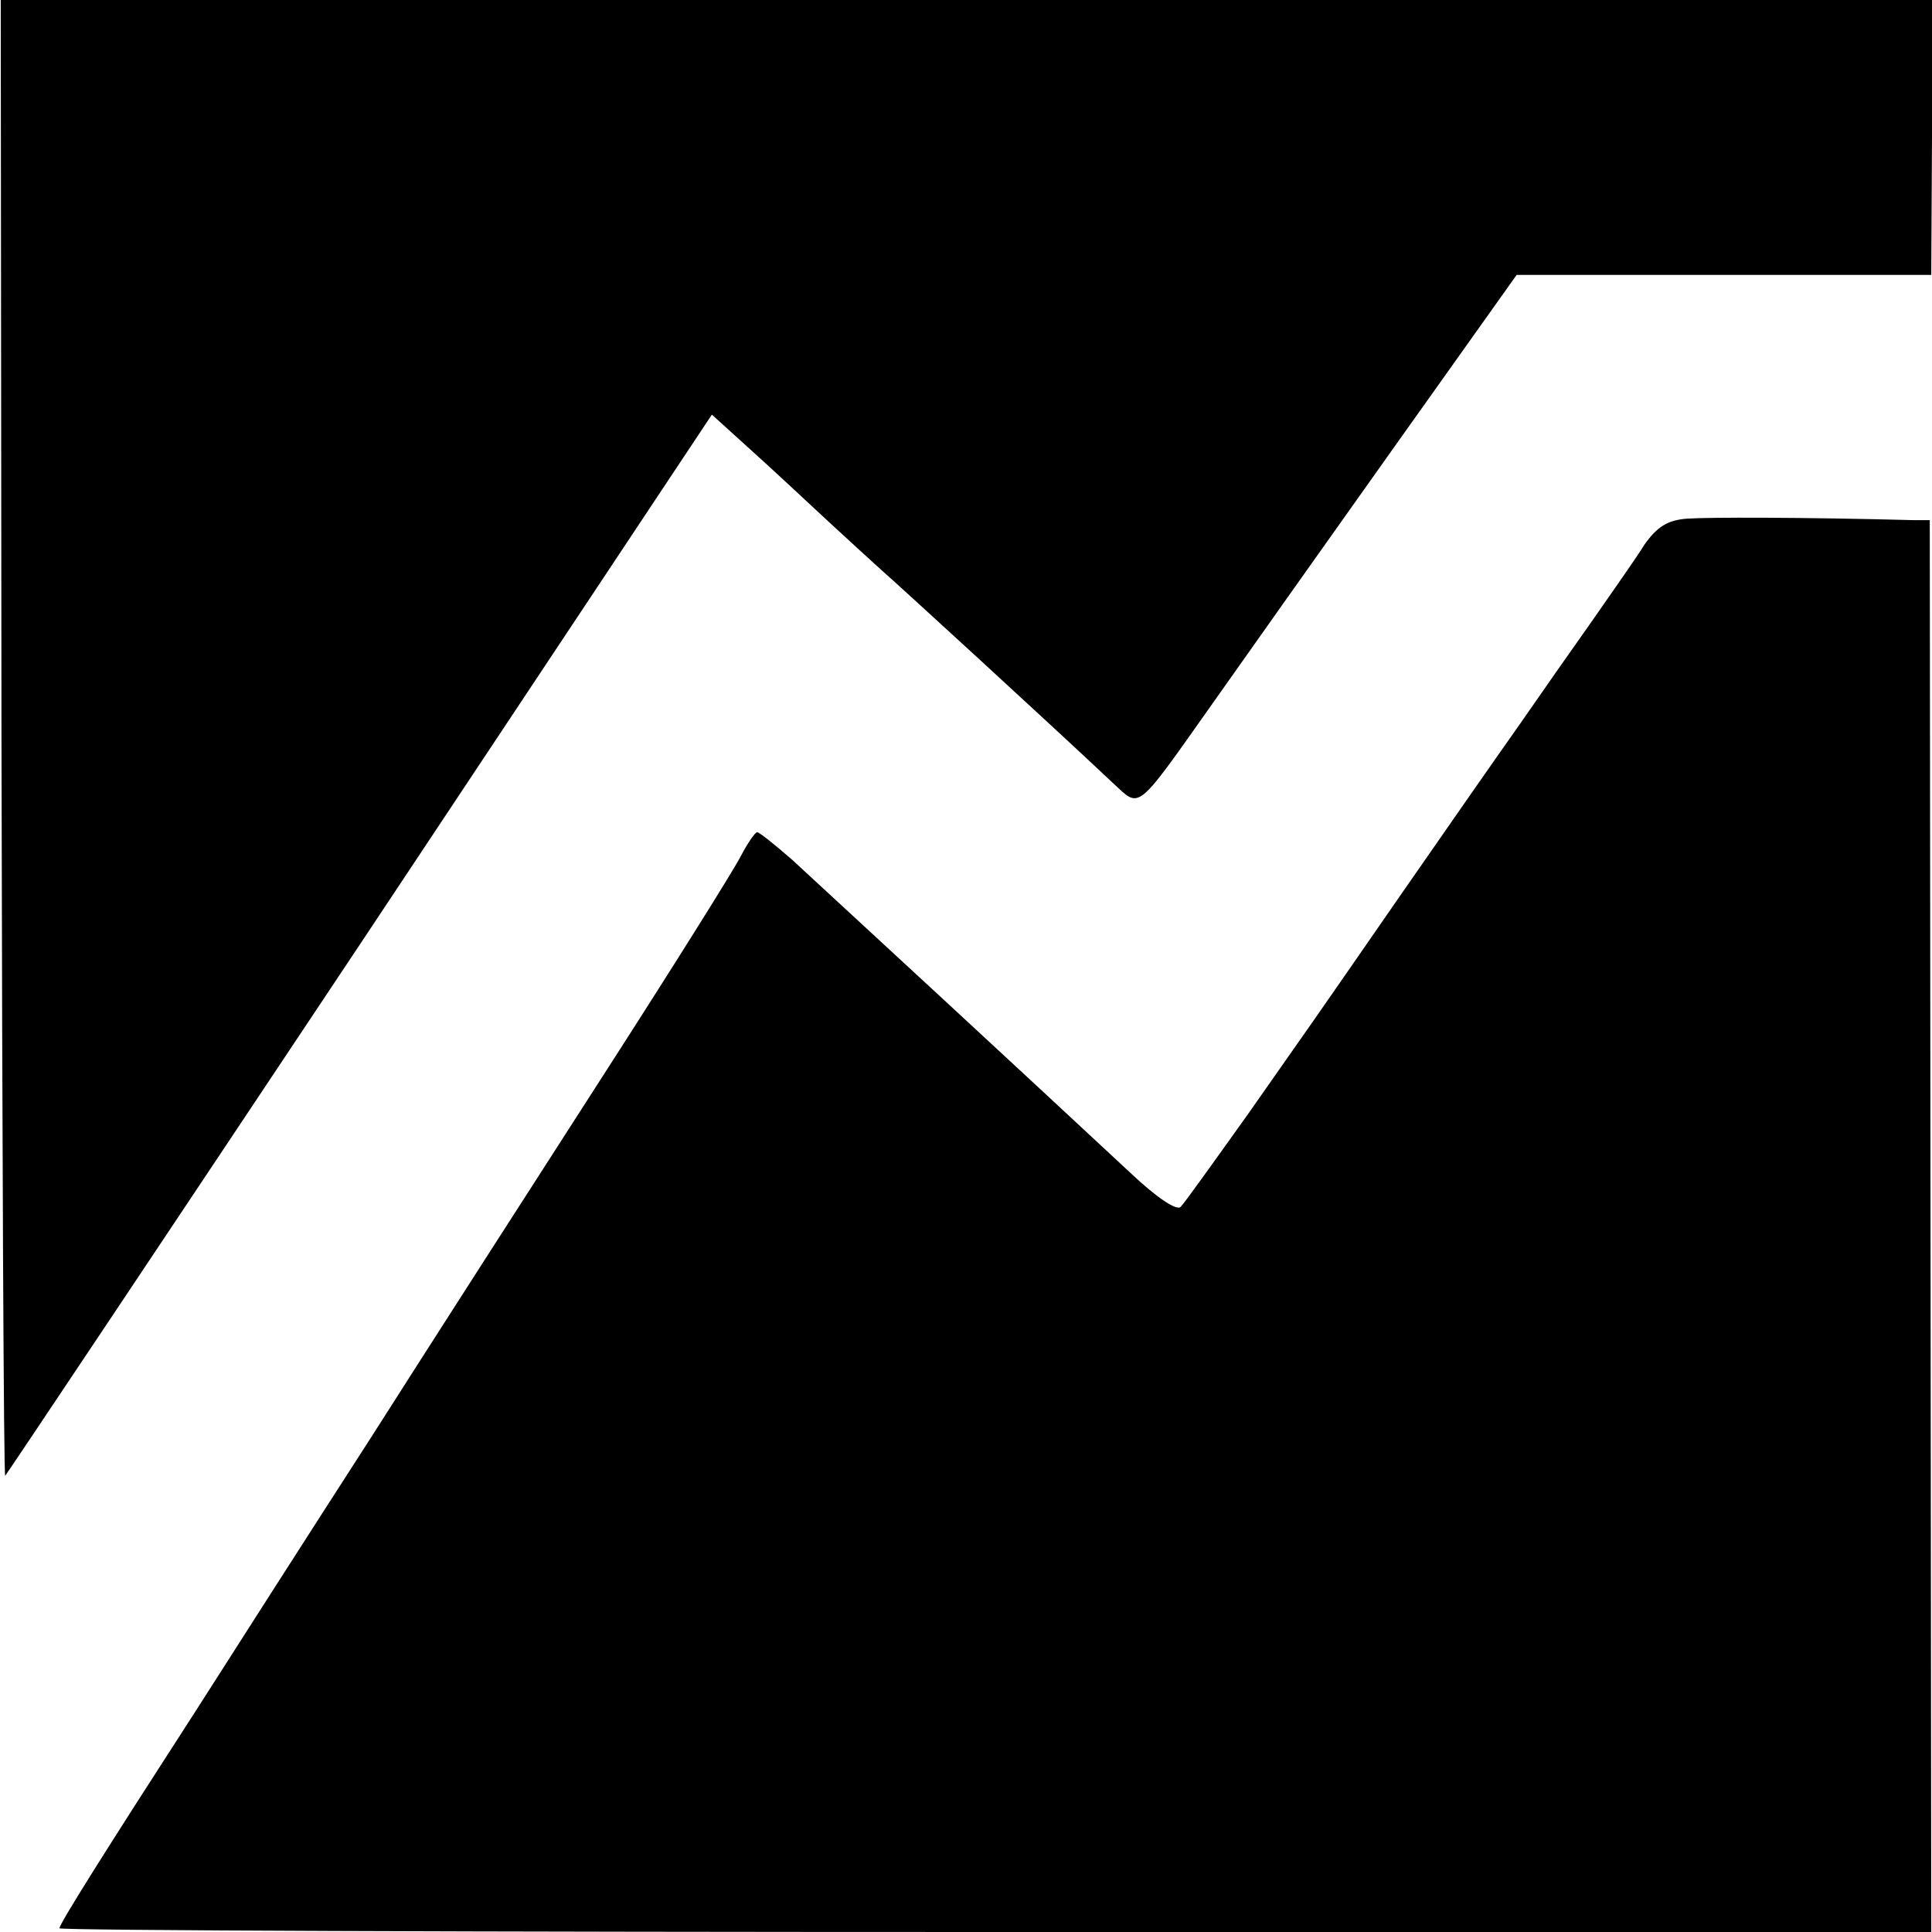
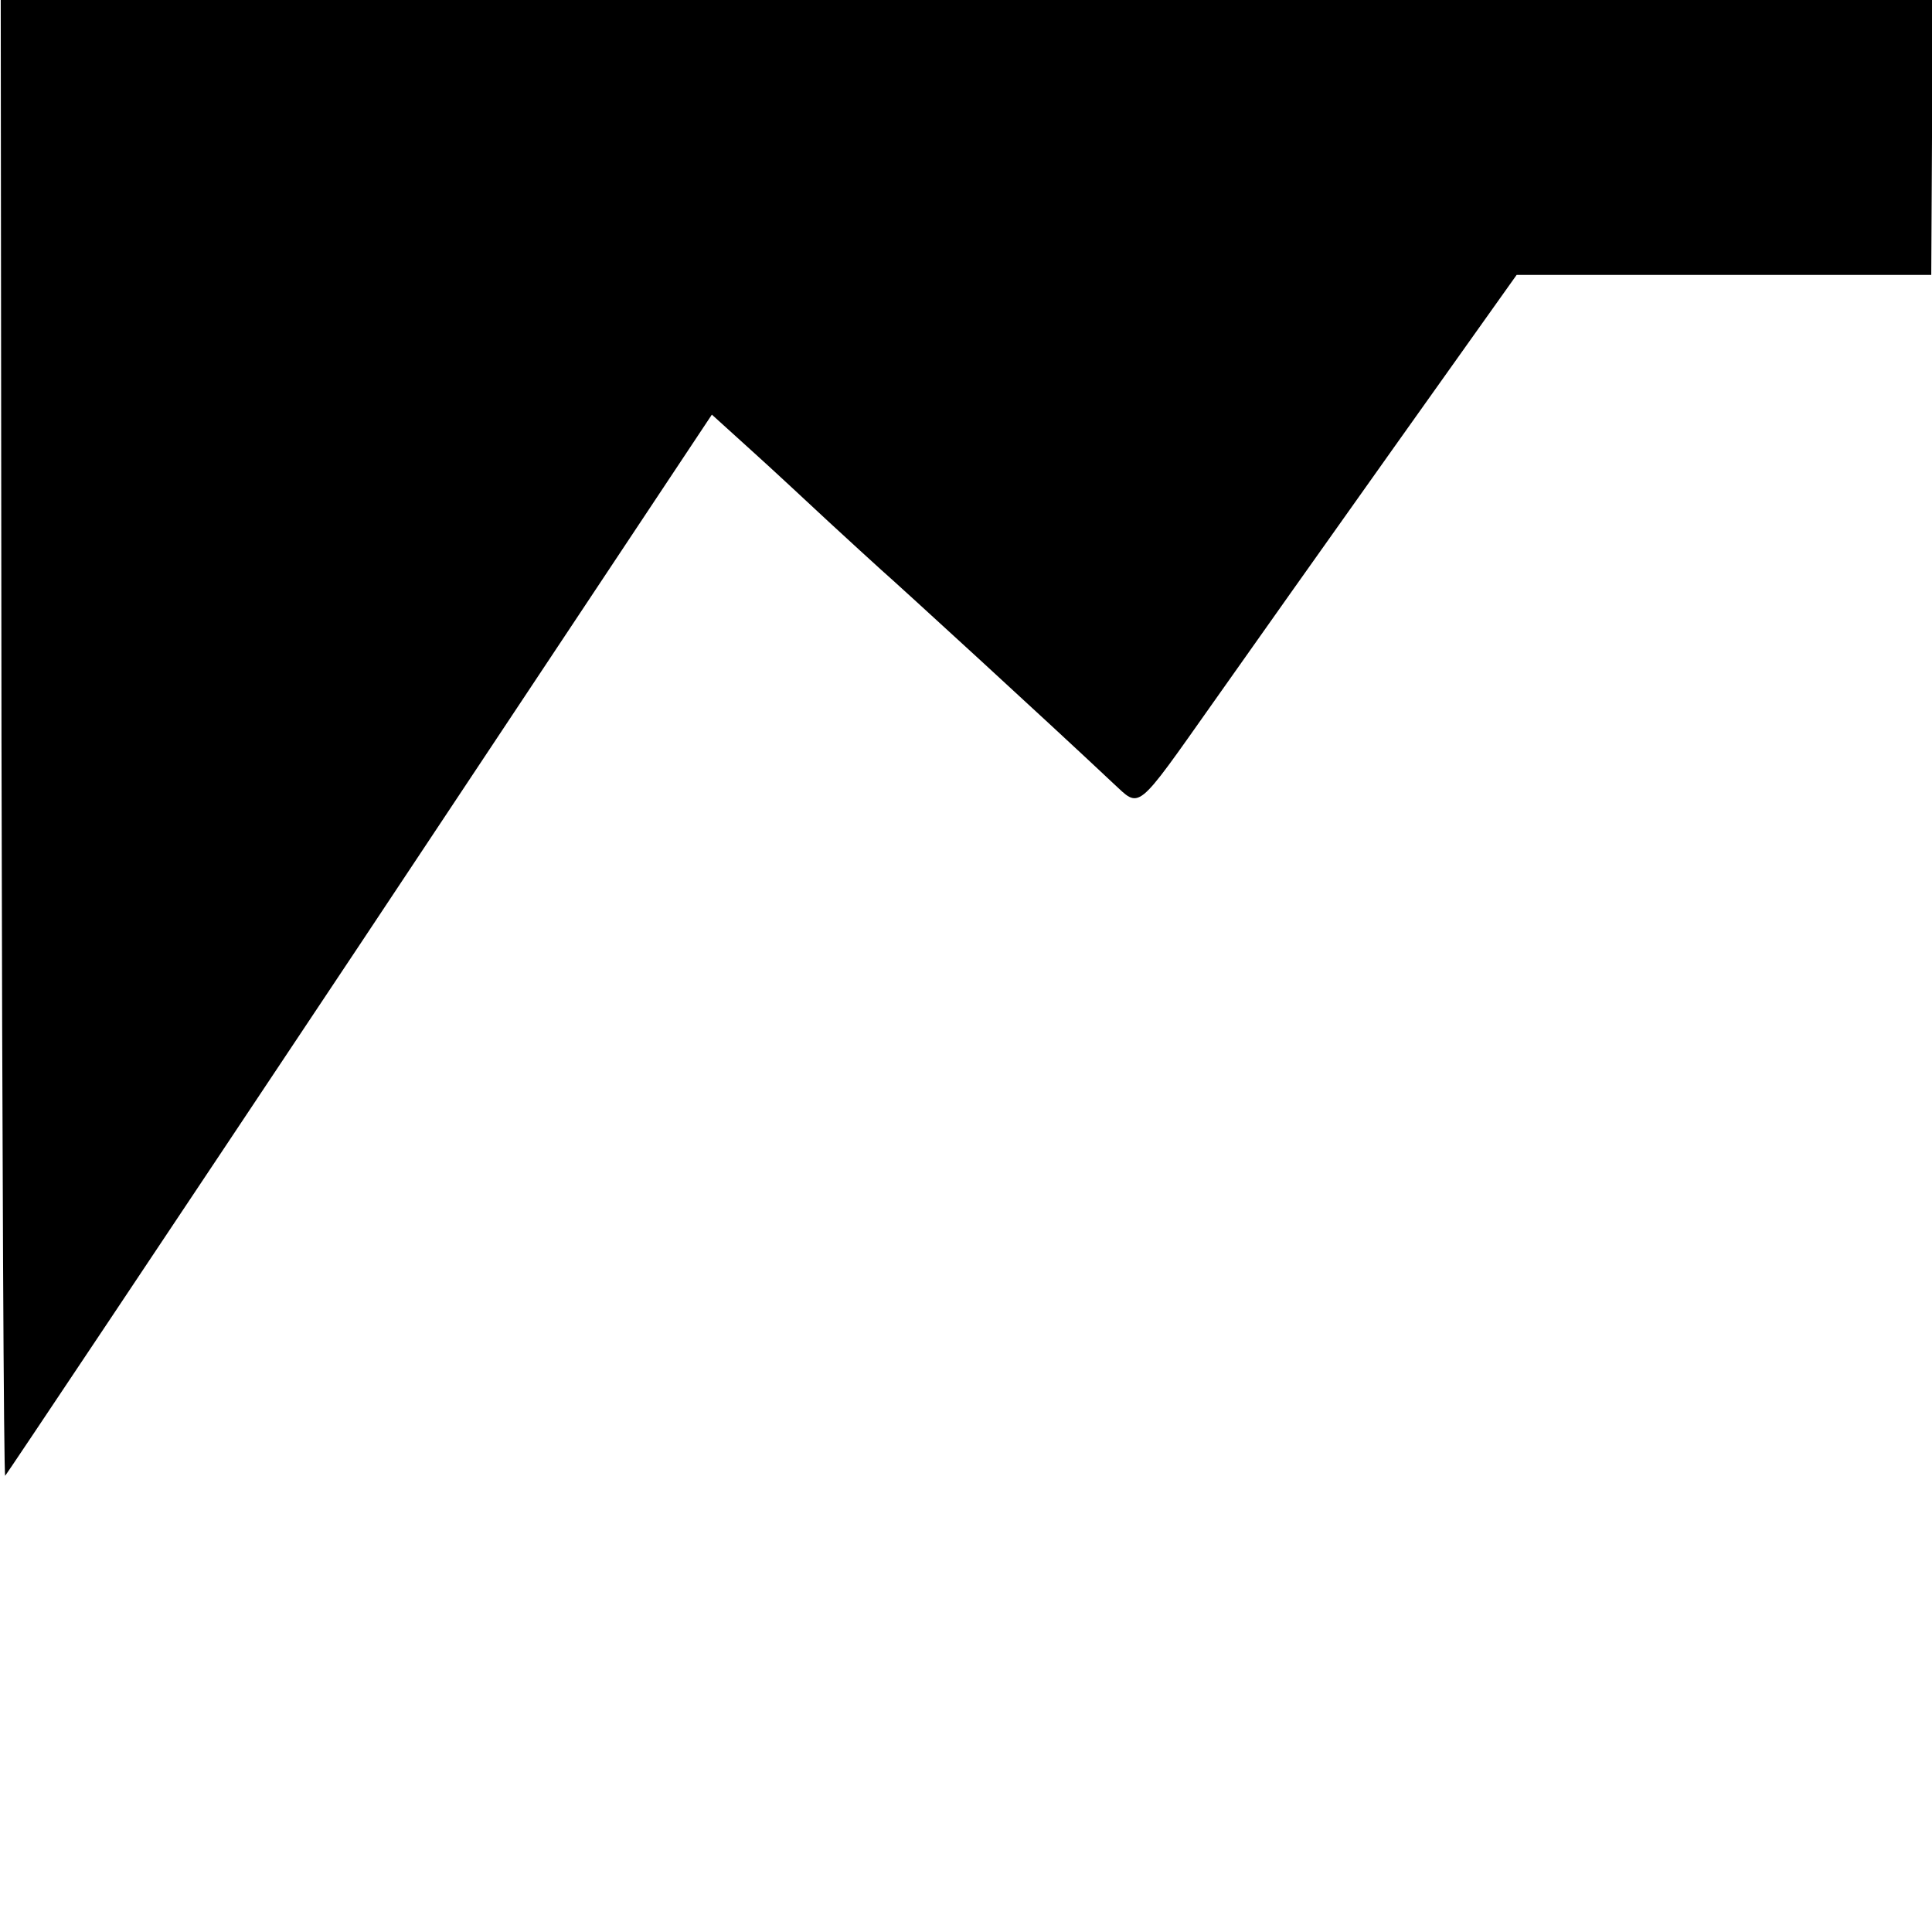
<svg xmlns="http://www.w3.org/2000/svg" version="1.0" width="260pt" height="260pt" viewBox="0 0 260 260" preserveAspectRatio="xMidYMid meet">
  <g transform="translate(0,260) scale(0.1,-0.1)" fill="#000000" stroke="none">
    <path d="M2 1605 c1 -548 3 -994 5 -991 2 2 217 324 478 716 l473 712 53 -48 c30 -27 76 -70 104 -96 27 -25 60 -55 71 -65 24 -21 226 -206 312 -287 37 -34 29 -41 135 109 43 61 152 215 243 343 l165 232 279 0 279 0 1 185 0 185 -1299 0 -1300 0 1 -995z" />
-     <path d="M2270 1902 c-26 -2 -40 -11 -57 -35 -11 -18 -43 -63 -70 -102 -27 -38 -71 -101 -98 -140 -27 -38 -98 -140 -157 -225 -135 -195 -115 -166 -209 -300 -45 -63 -85 -119 -90 -124 -5 -6 -32 12 -66 44 -160 149 -368 341 -457 423 -23 20 -44 37 -47 37 -3 0 -13 -15 -22 -32 -9 -18 -93 -152 -187 -298 -94 -146 -234 -364 -311 -485 -78 -121 -183 -285 -234 -365 -124 -192 -185 -289 -185 -295 0 -3 567 -5 1259 -5 l1260 0 -1 950 -1 950 -21 0 c-152 4 -278 4 -306 2z" />
  </g>
</svg>